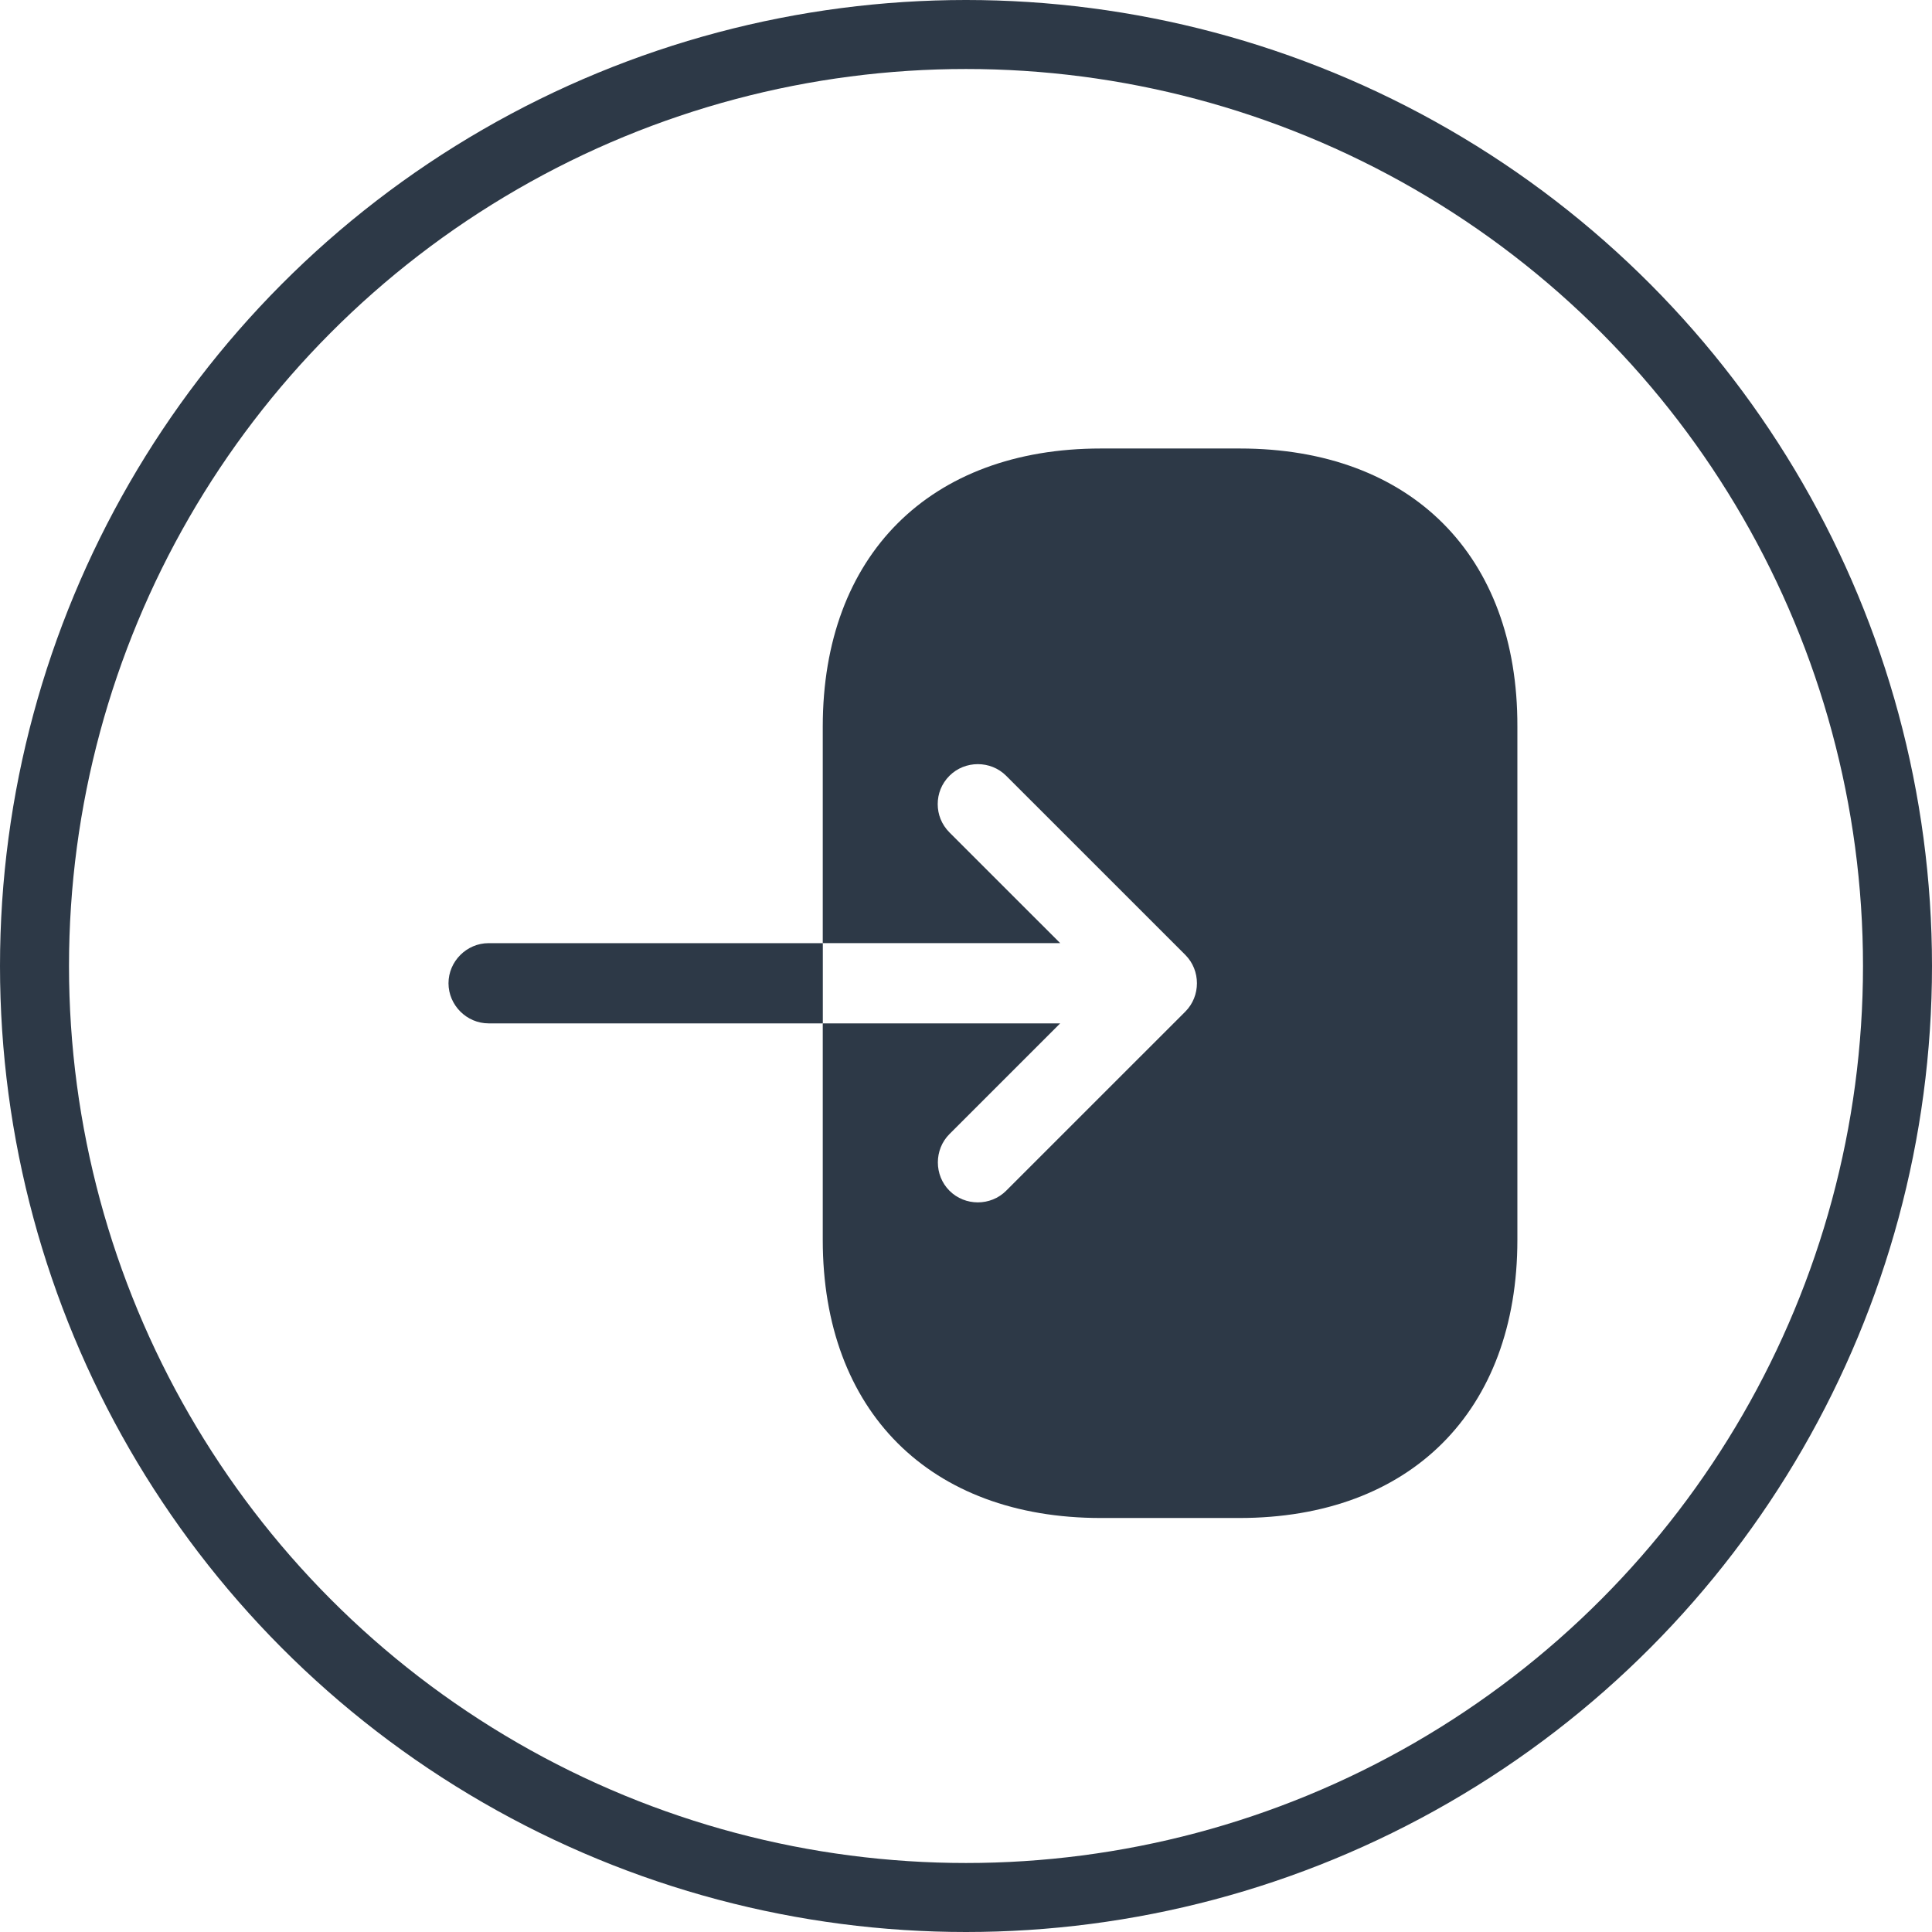
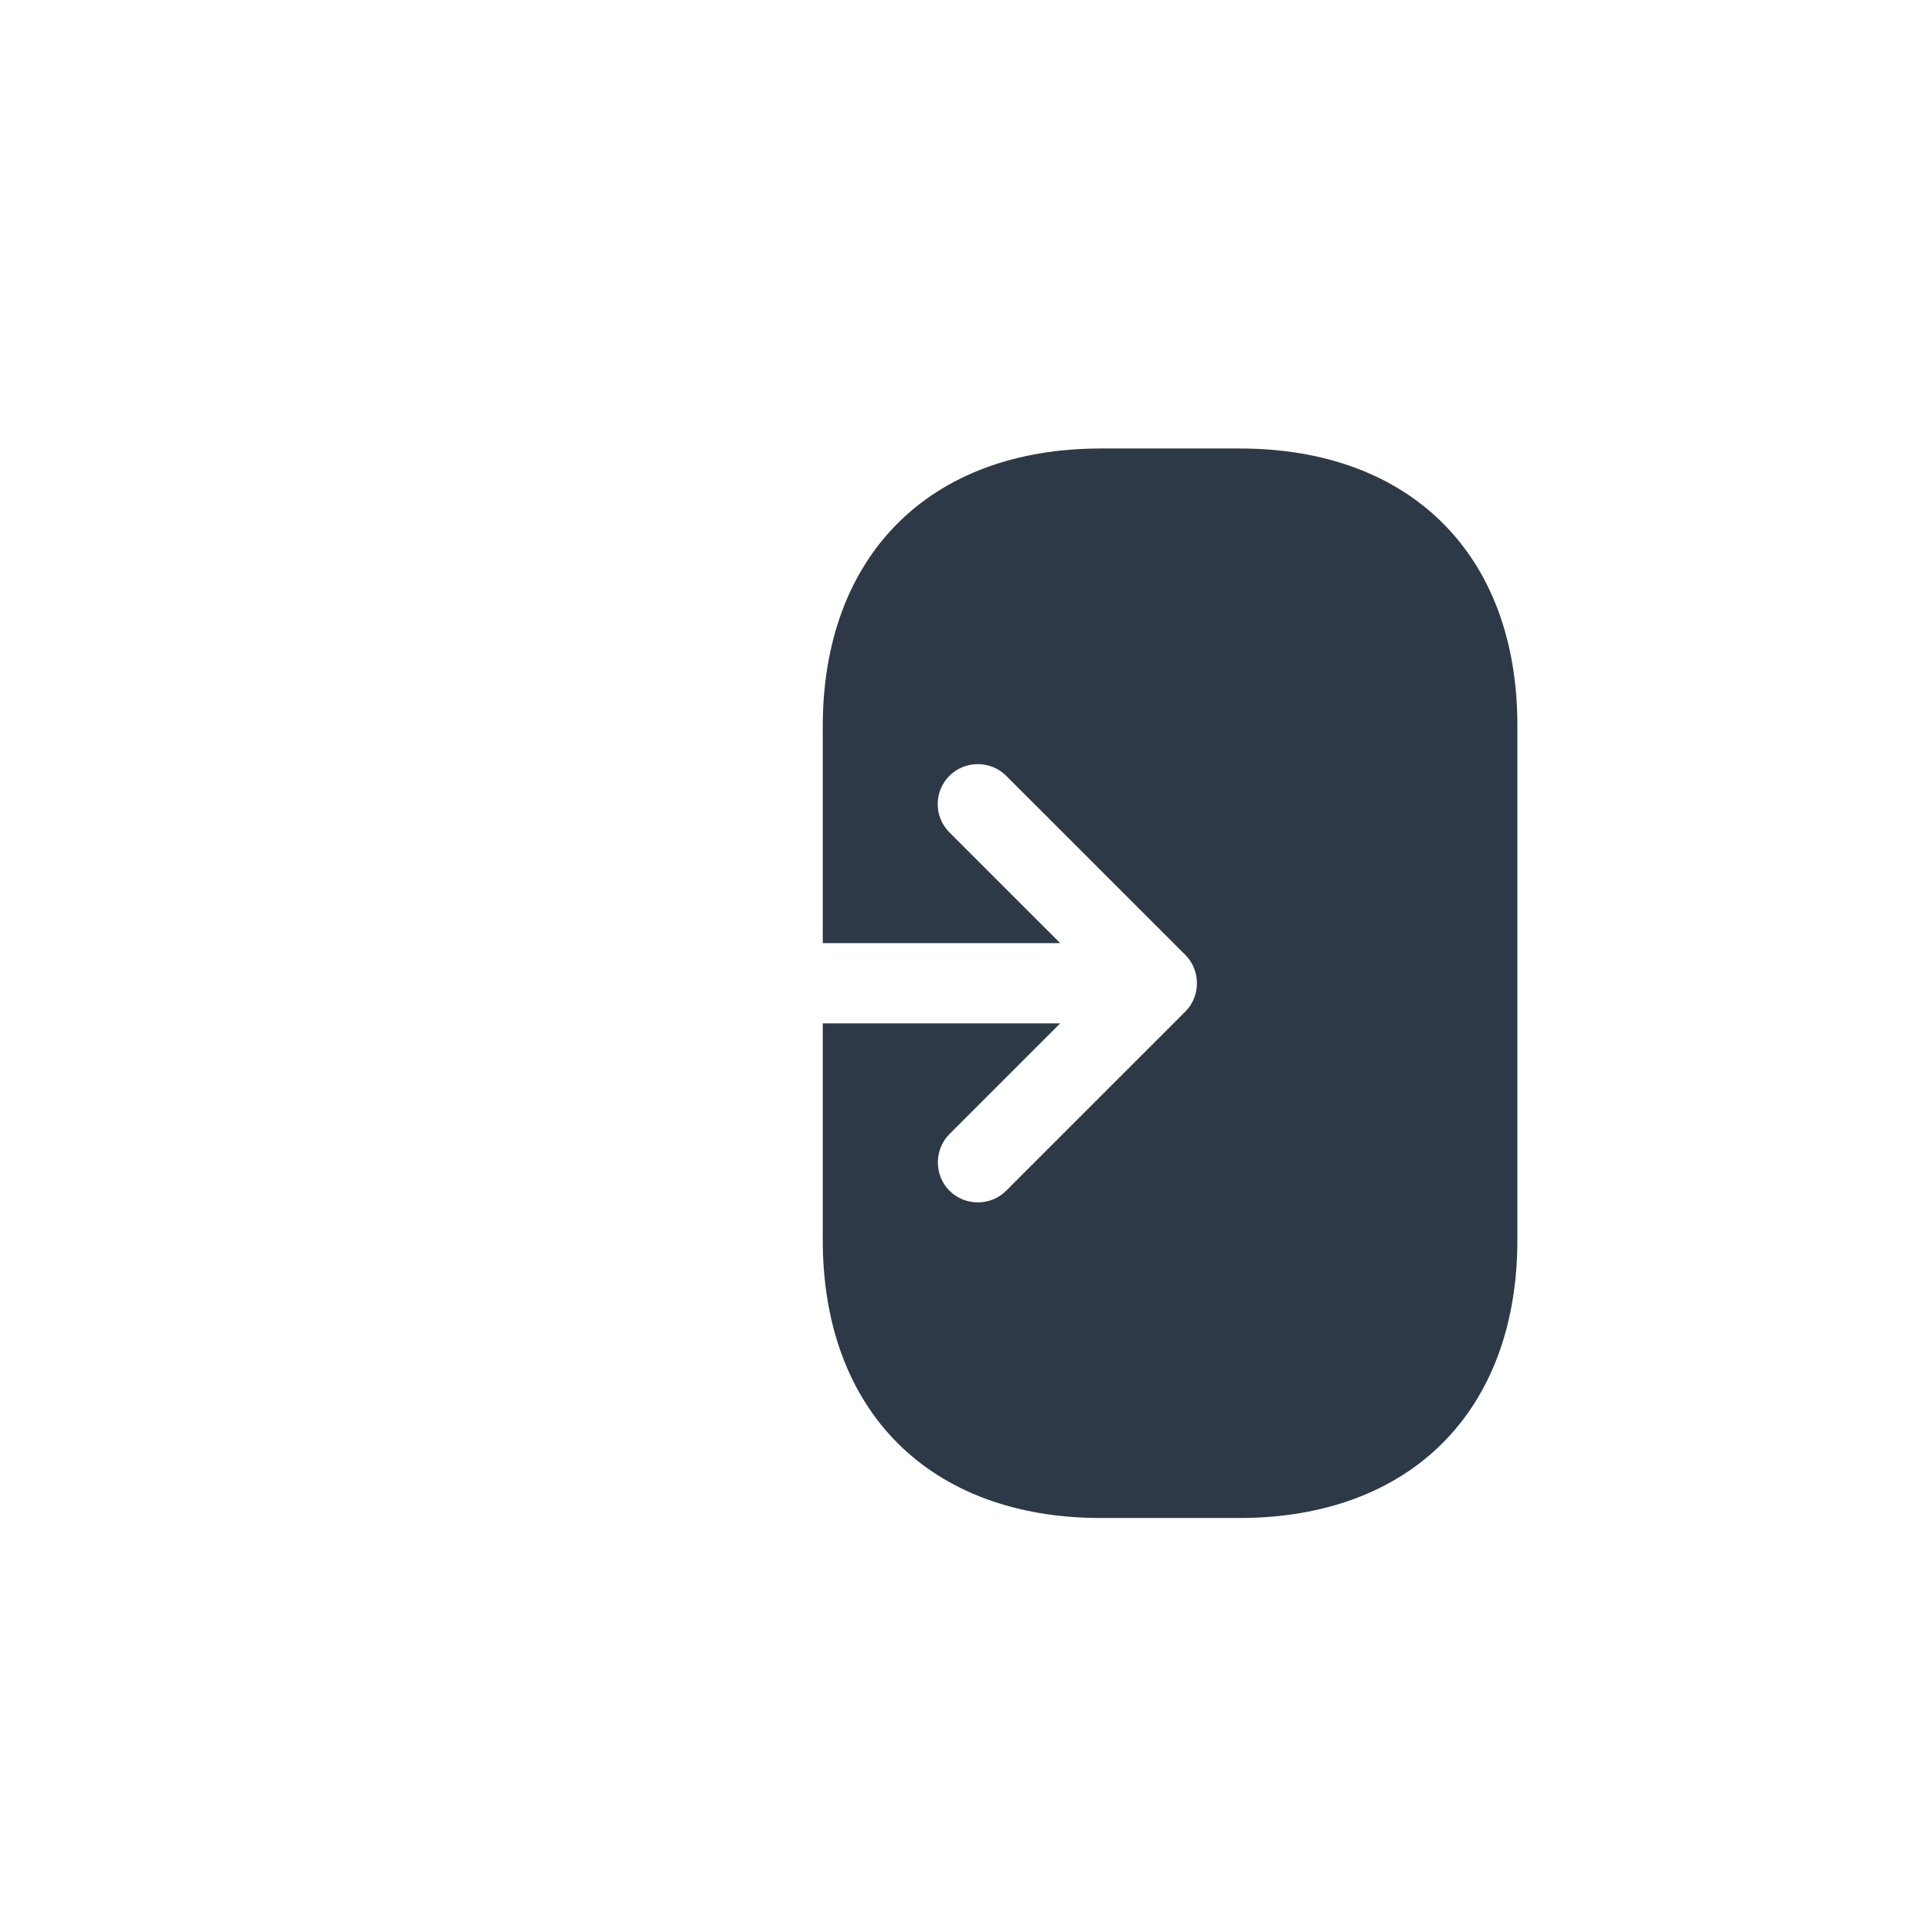
<svg xmlns="http://www.w3.org/2000/svg" width="56" height="56" viewBox="0 0 56 56" fill="none">
-   <circle cx="28" cy="28" r="27" stroke="#2D3947" stroke-width="2" />
  <path d="M35.938 13H31.908C26.948 13 23.848 16.1 23.848 21.06V27.337H30.73L27.521 24.129C27.289 23.896 27.18 23.602 27.18 23.308C27.18 23.013 27.289 22.718 27.521 22.486C27.971 22.037 28.715 22.037 29.164 22.486L34.357 27.678C34.806 28.128 34.806 28.872 34.357 29.322L29.164 34.514C28.715 34.964 27.971 34.964 27.521 34.514C27.072 34.065 27.072 33.321 27.521 32.871L30.73 29.663H23.848V35.94C23.848 40.9 26.948 44 31.908 44H35.922C40.882 44 43.982 40.9 43.982 35.94V21.06C43.998 16.1 40.898 13 35.938 13Z" fill="#2D3947" />
-   <path d="M14.162 27.338C13.527 27.338 13 27.865 13 28.5C13 29.136 13.527 29.663 14.162 29.663H23.85V27.338H14.162Z" fill="#2D3947" />
</svg>